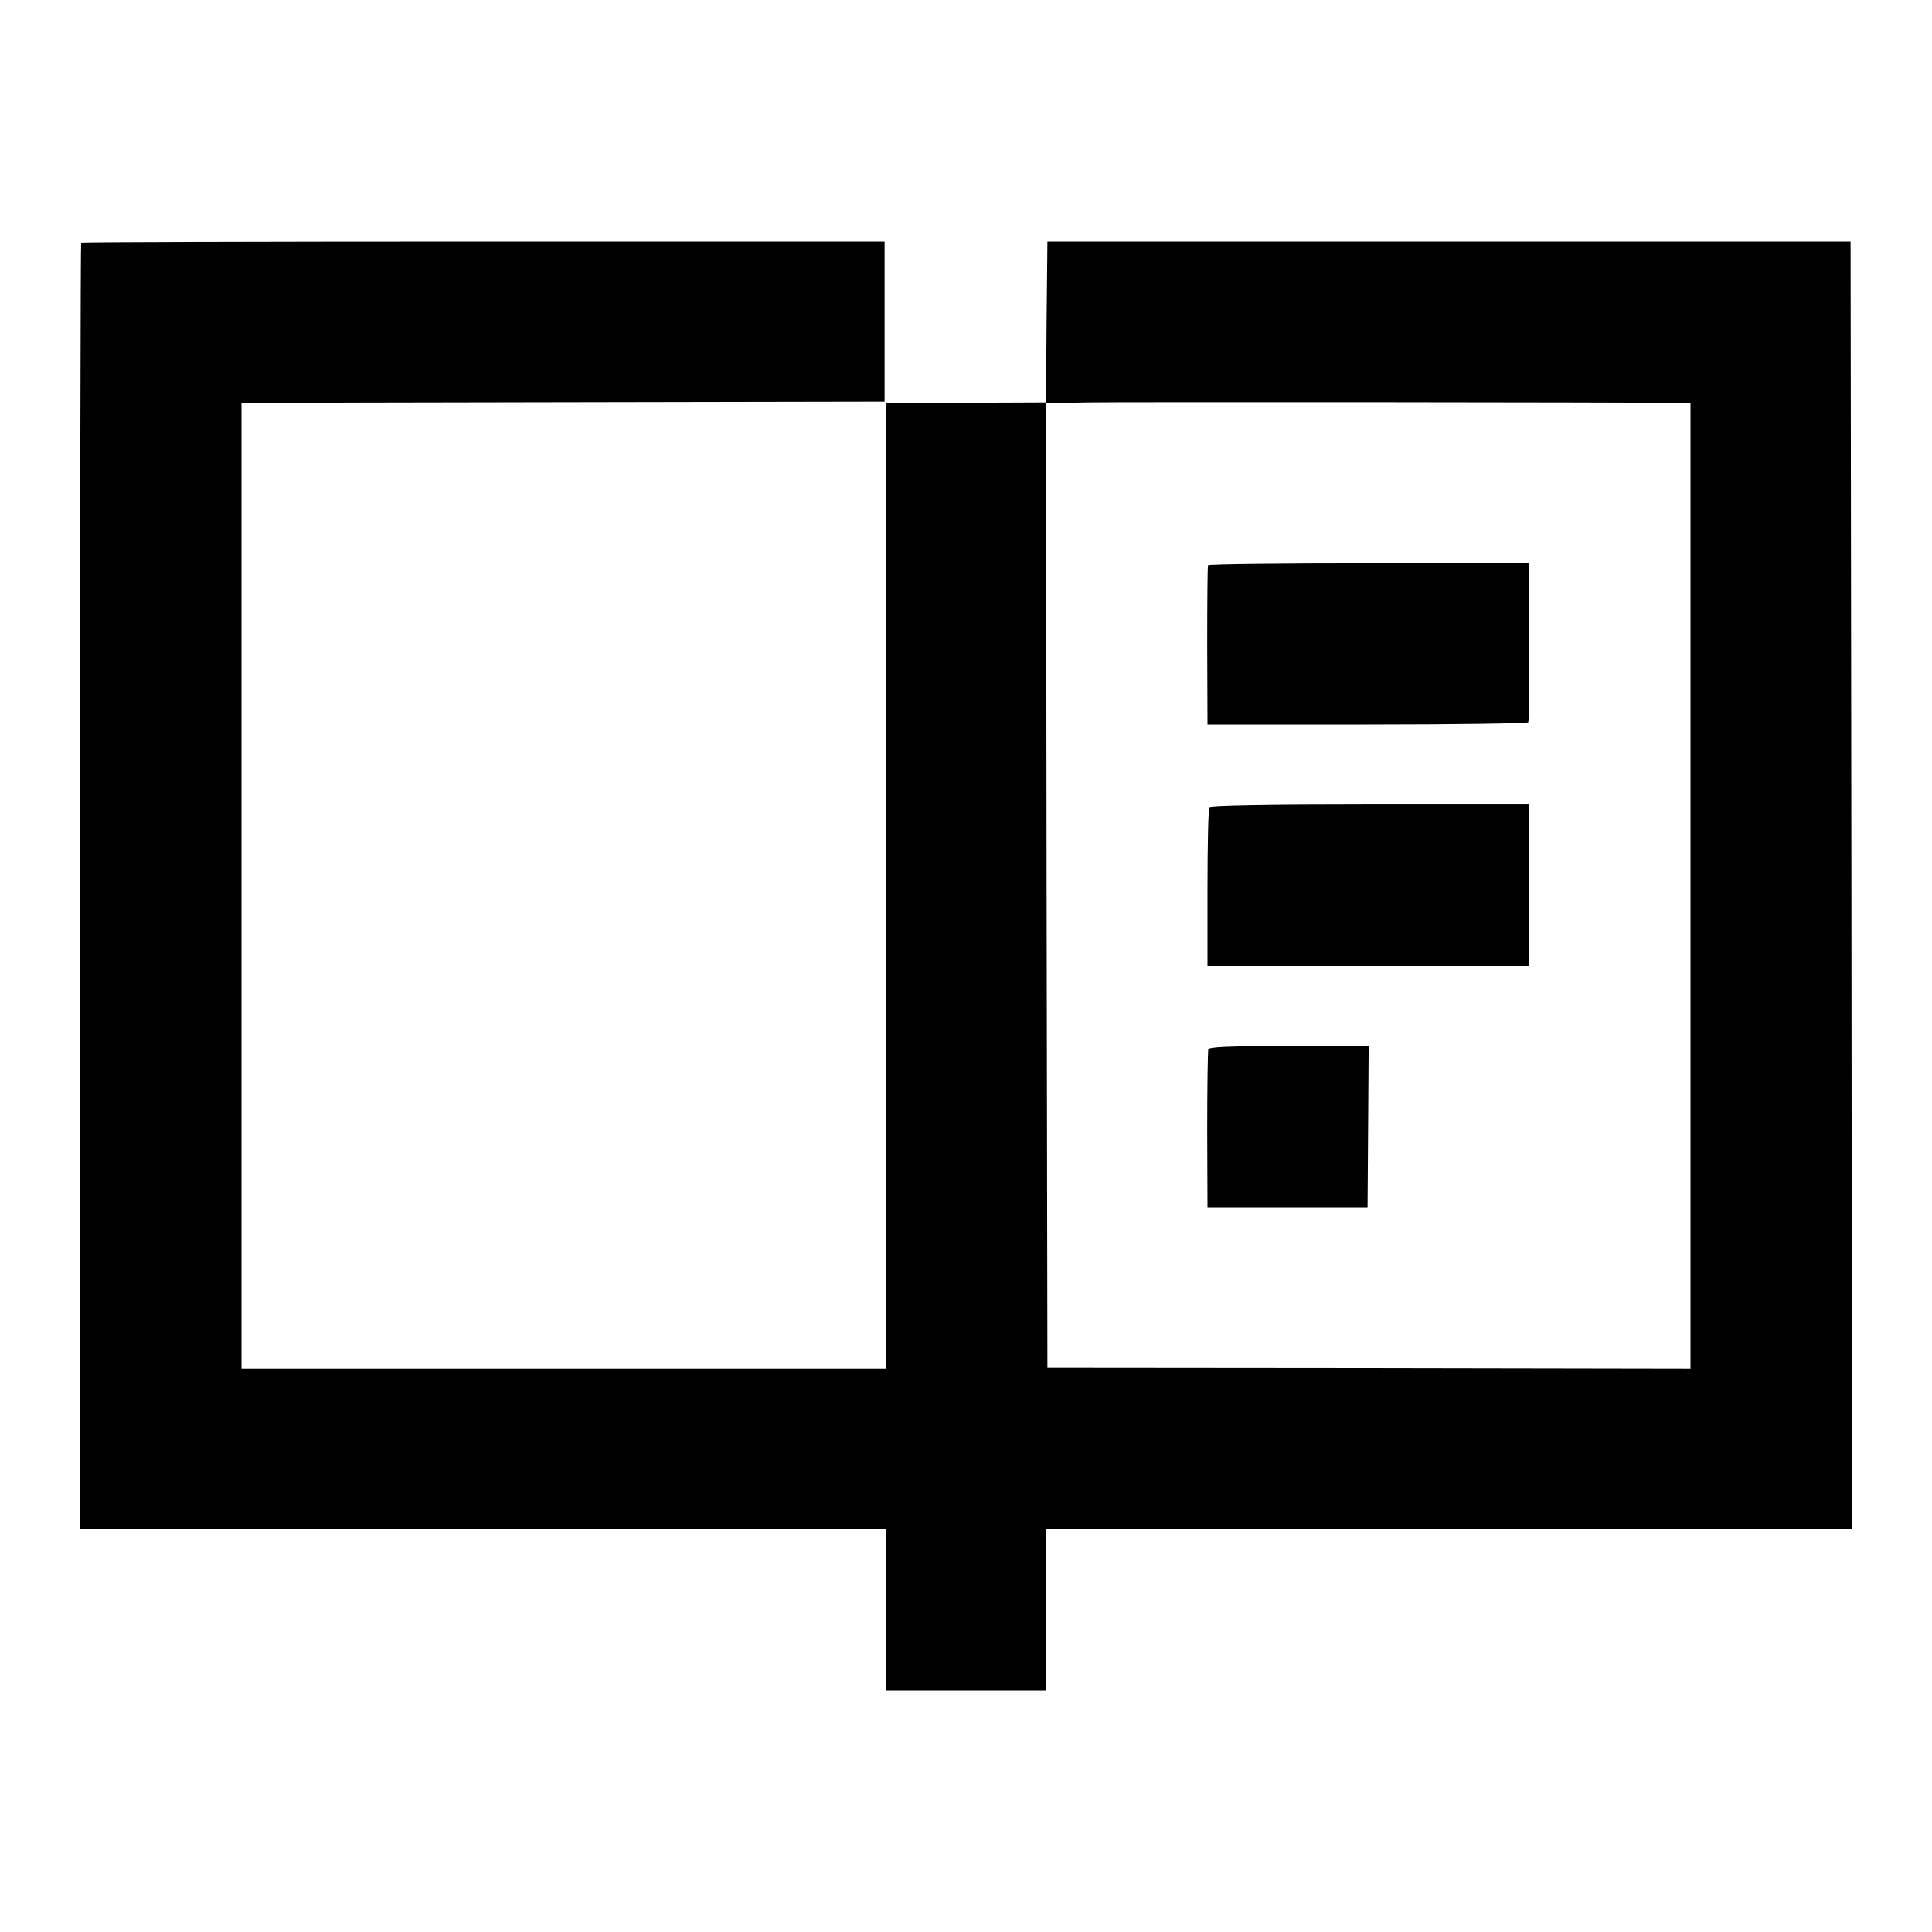
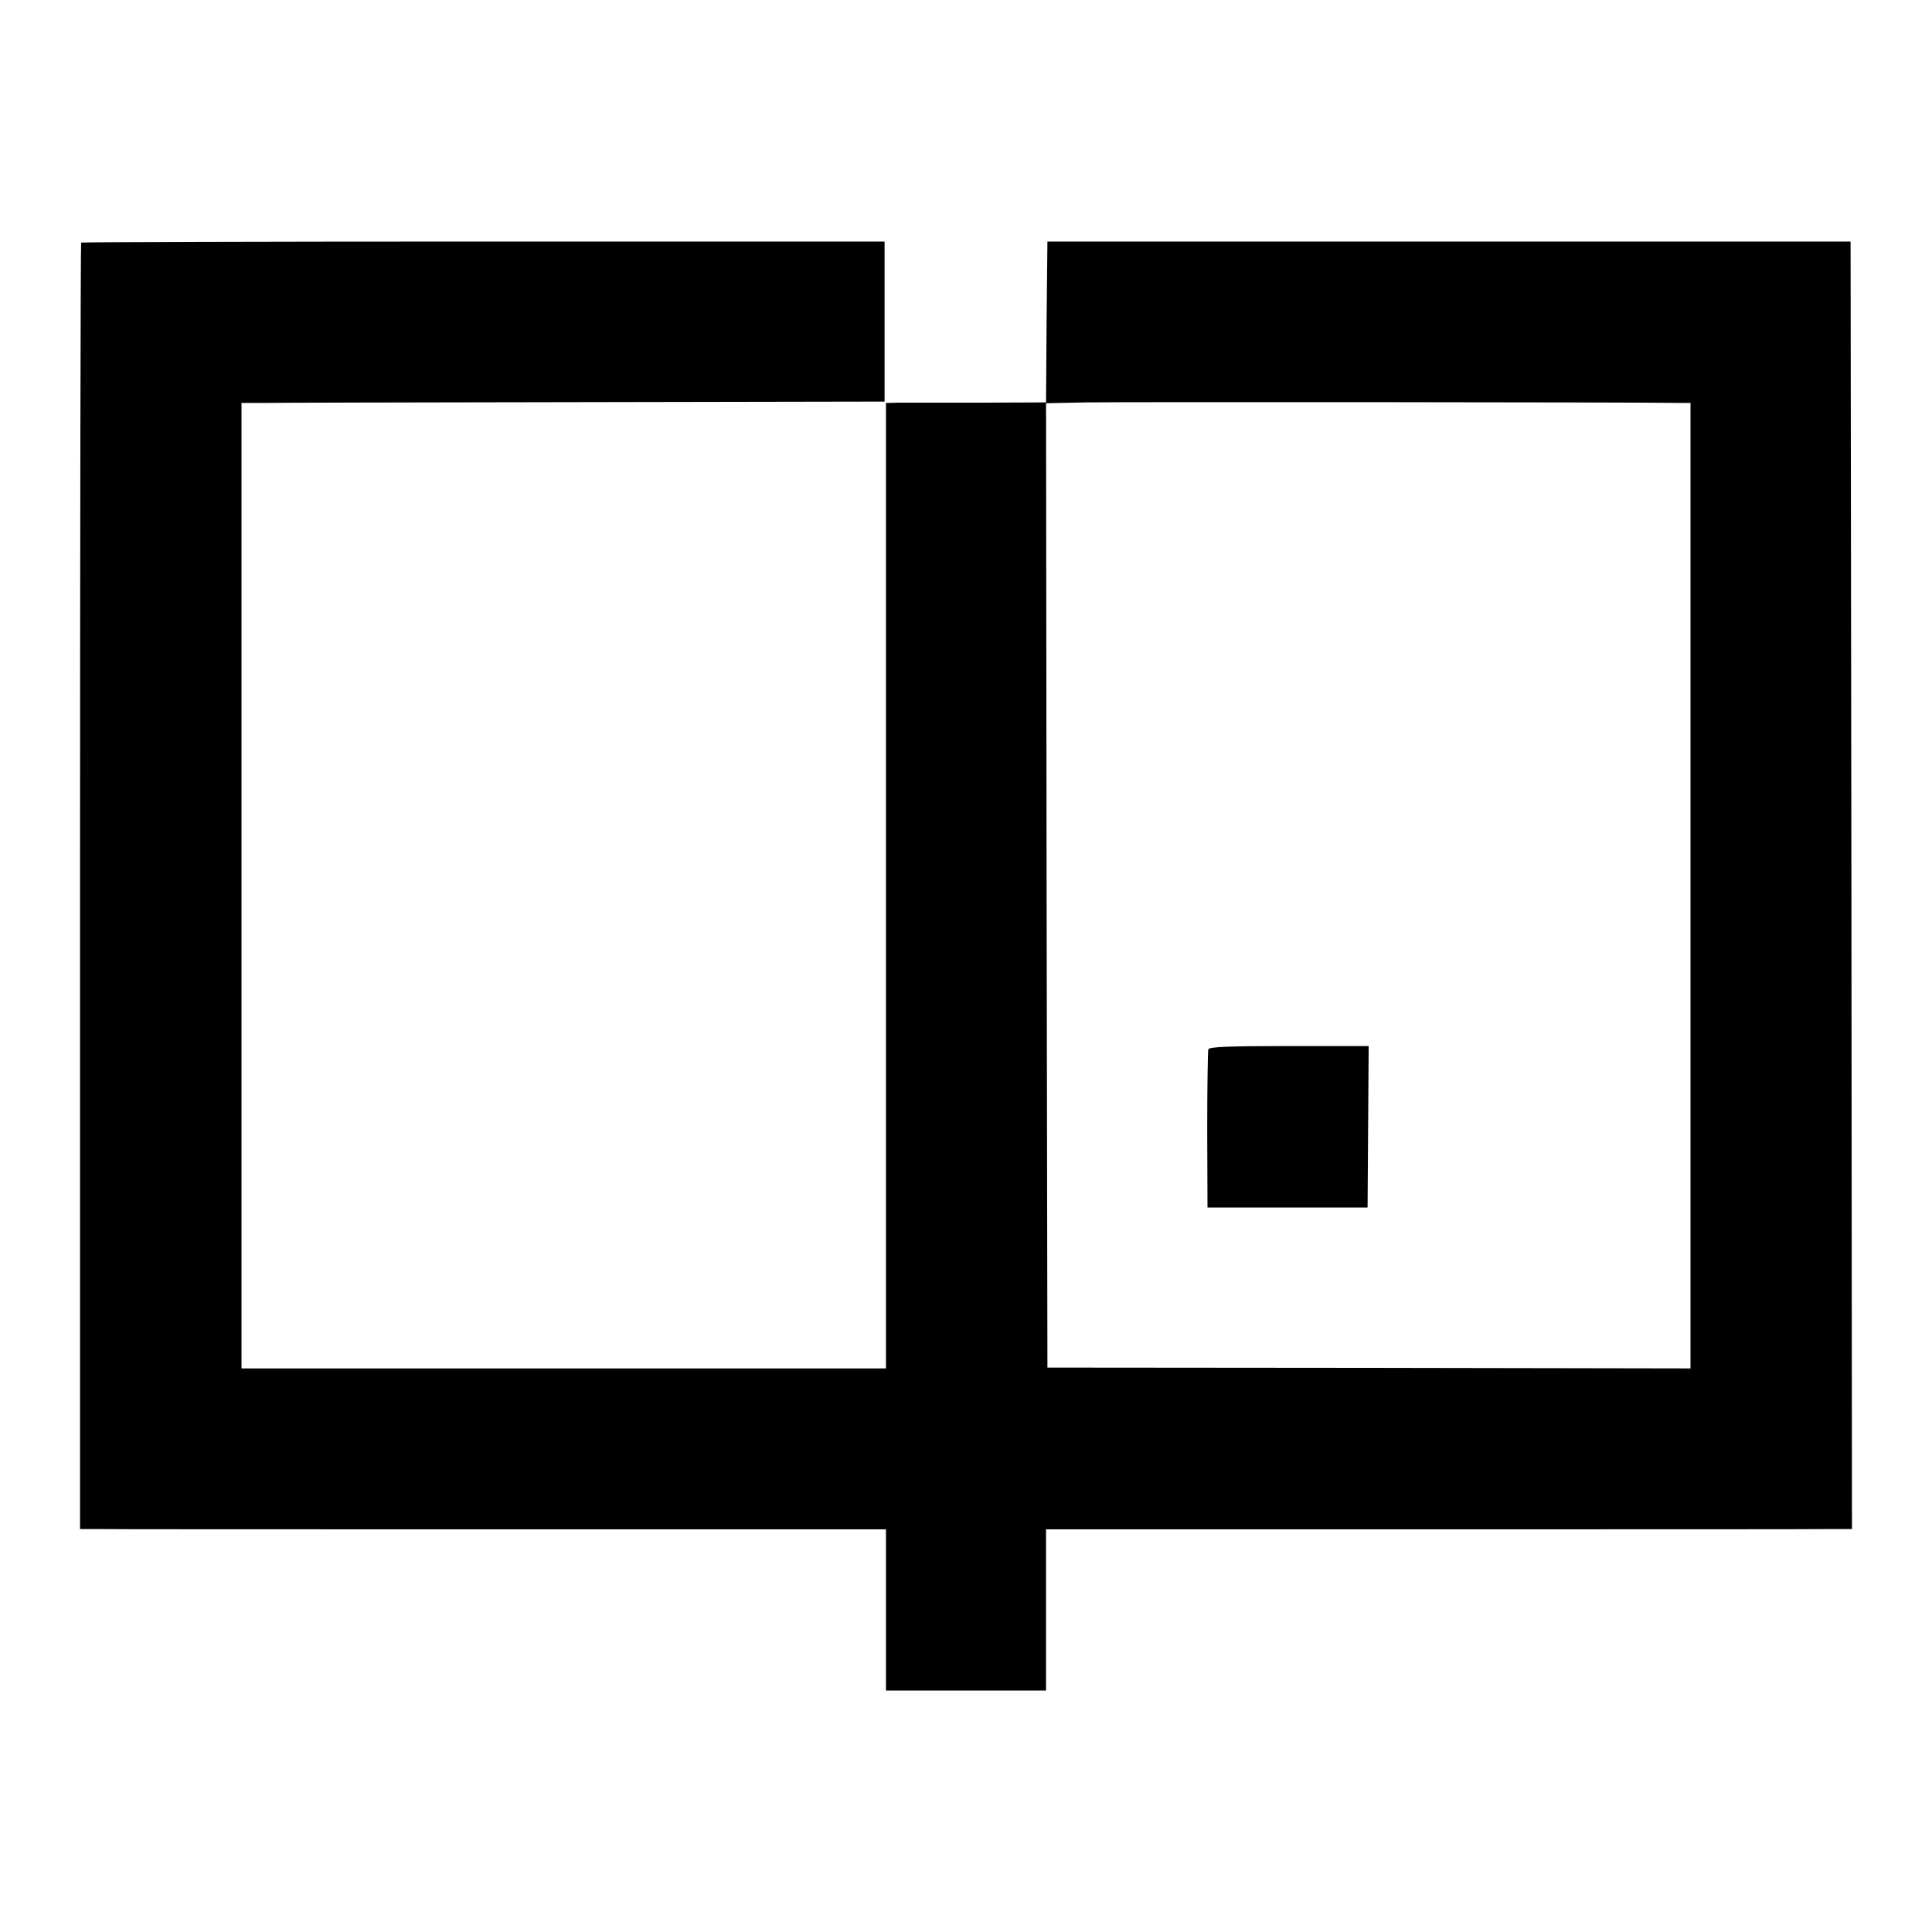
<svg xmlns="http://www.w3.org/2000/svg" version="1.0" width="700pt" height="700pt" viewBox="0 0 700 700" preserveAspectRatio="xMidYMid meet">
  <g transform="translate(0,700) scale(0.1,-0.1)" fill="#000000" stroke="none">
    <path d="M294 6121 c-2 -2 -4 -1052 -4 -2333 l0 -2328 53 0 c28 -1 685 -1 1460 -1 l1407 0 0 -292 0 -292 290 0 290 0 0 292 0 292 1393 0 c765 0 1422 0 1460 1 l67 0 -2 2333 -3 2332 -1455 0 -1455 0 -3 -292 -2 -291 -248 -1 c-136 0 -266 0 -289 0 l-43 -1 0 -1749 0 -1749 -1168 0 -1167 0 0 1749 0 1749 70 0 c38 1 563 2 1165 3 l1095 2 0 290 0 290 -1453 0 c-800 0 -1456 -2 -1458 -4z m5806 -581 l25 0 0 -1749 0 -1749 -1165 2 -1165 1 -3 1747 -2 1747 147 3 c109 2 1987 1 2163 -2z" />
-     <path d="M4377 4952 c-2 -4 -3 -135 -3 -292 l1 -285 578 0 c319 0 581 4 584 8 4 7 5 182 3 524 l0 52 -580 0 c-319 0 -581 -3 -583 -7z" />
-     <path d="M4382 4075 c-4 -5 -7 -137 -7 -292 l0 -283 582 0 583 0 1 70 c0 90 0 292 0 418 l-1 97 -576 0 c-373 0 -578 -4 -582 -10z" />
-     <path d="M4378 3198 c-2 -7 -4 -139 -4 -293 l1 -280 290 0 290 0 2 293 2 292 -289 0 c-221 0 -289 -3 -292 -12z" />
+     <path d="M4378 3198 c-2 -7 -4 -139 -4 -293 l1 -280 290 0 290 0 2 293 2 292 -289 0 c-221 0 -289 -3 -292 -12" />
  </g>
</svg>